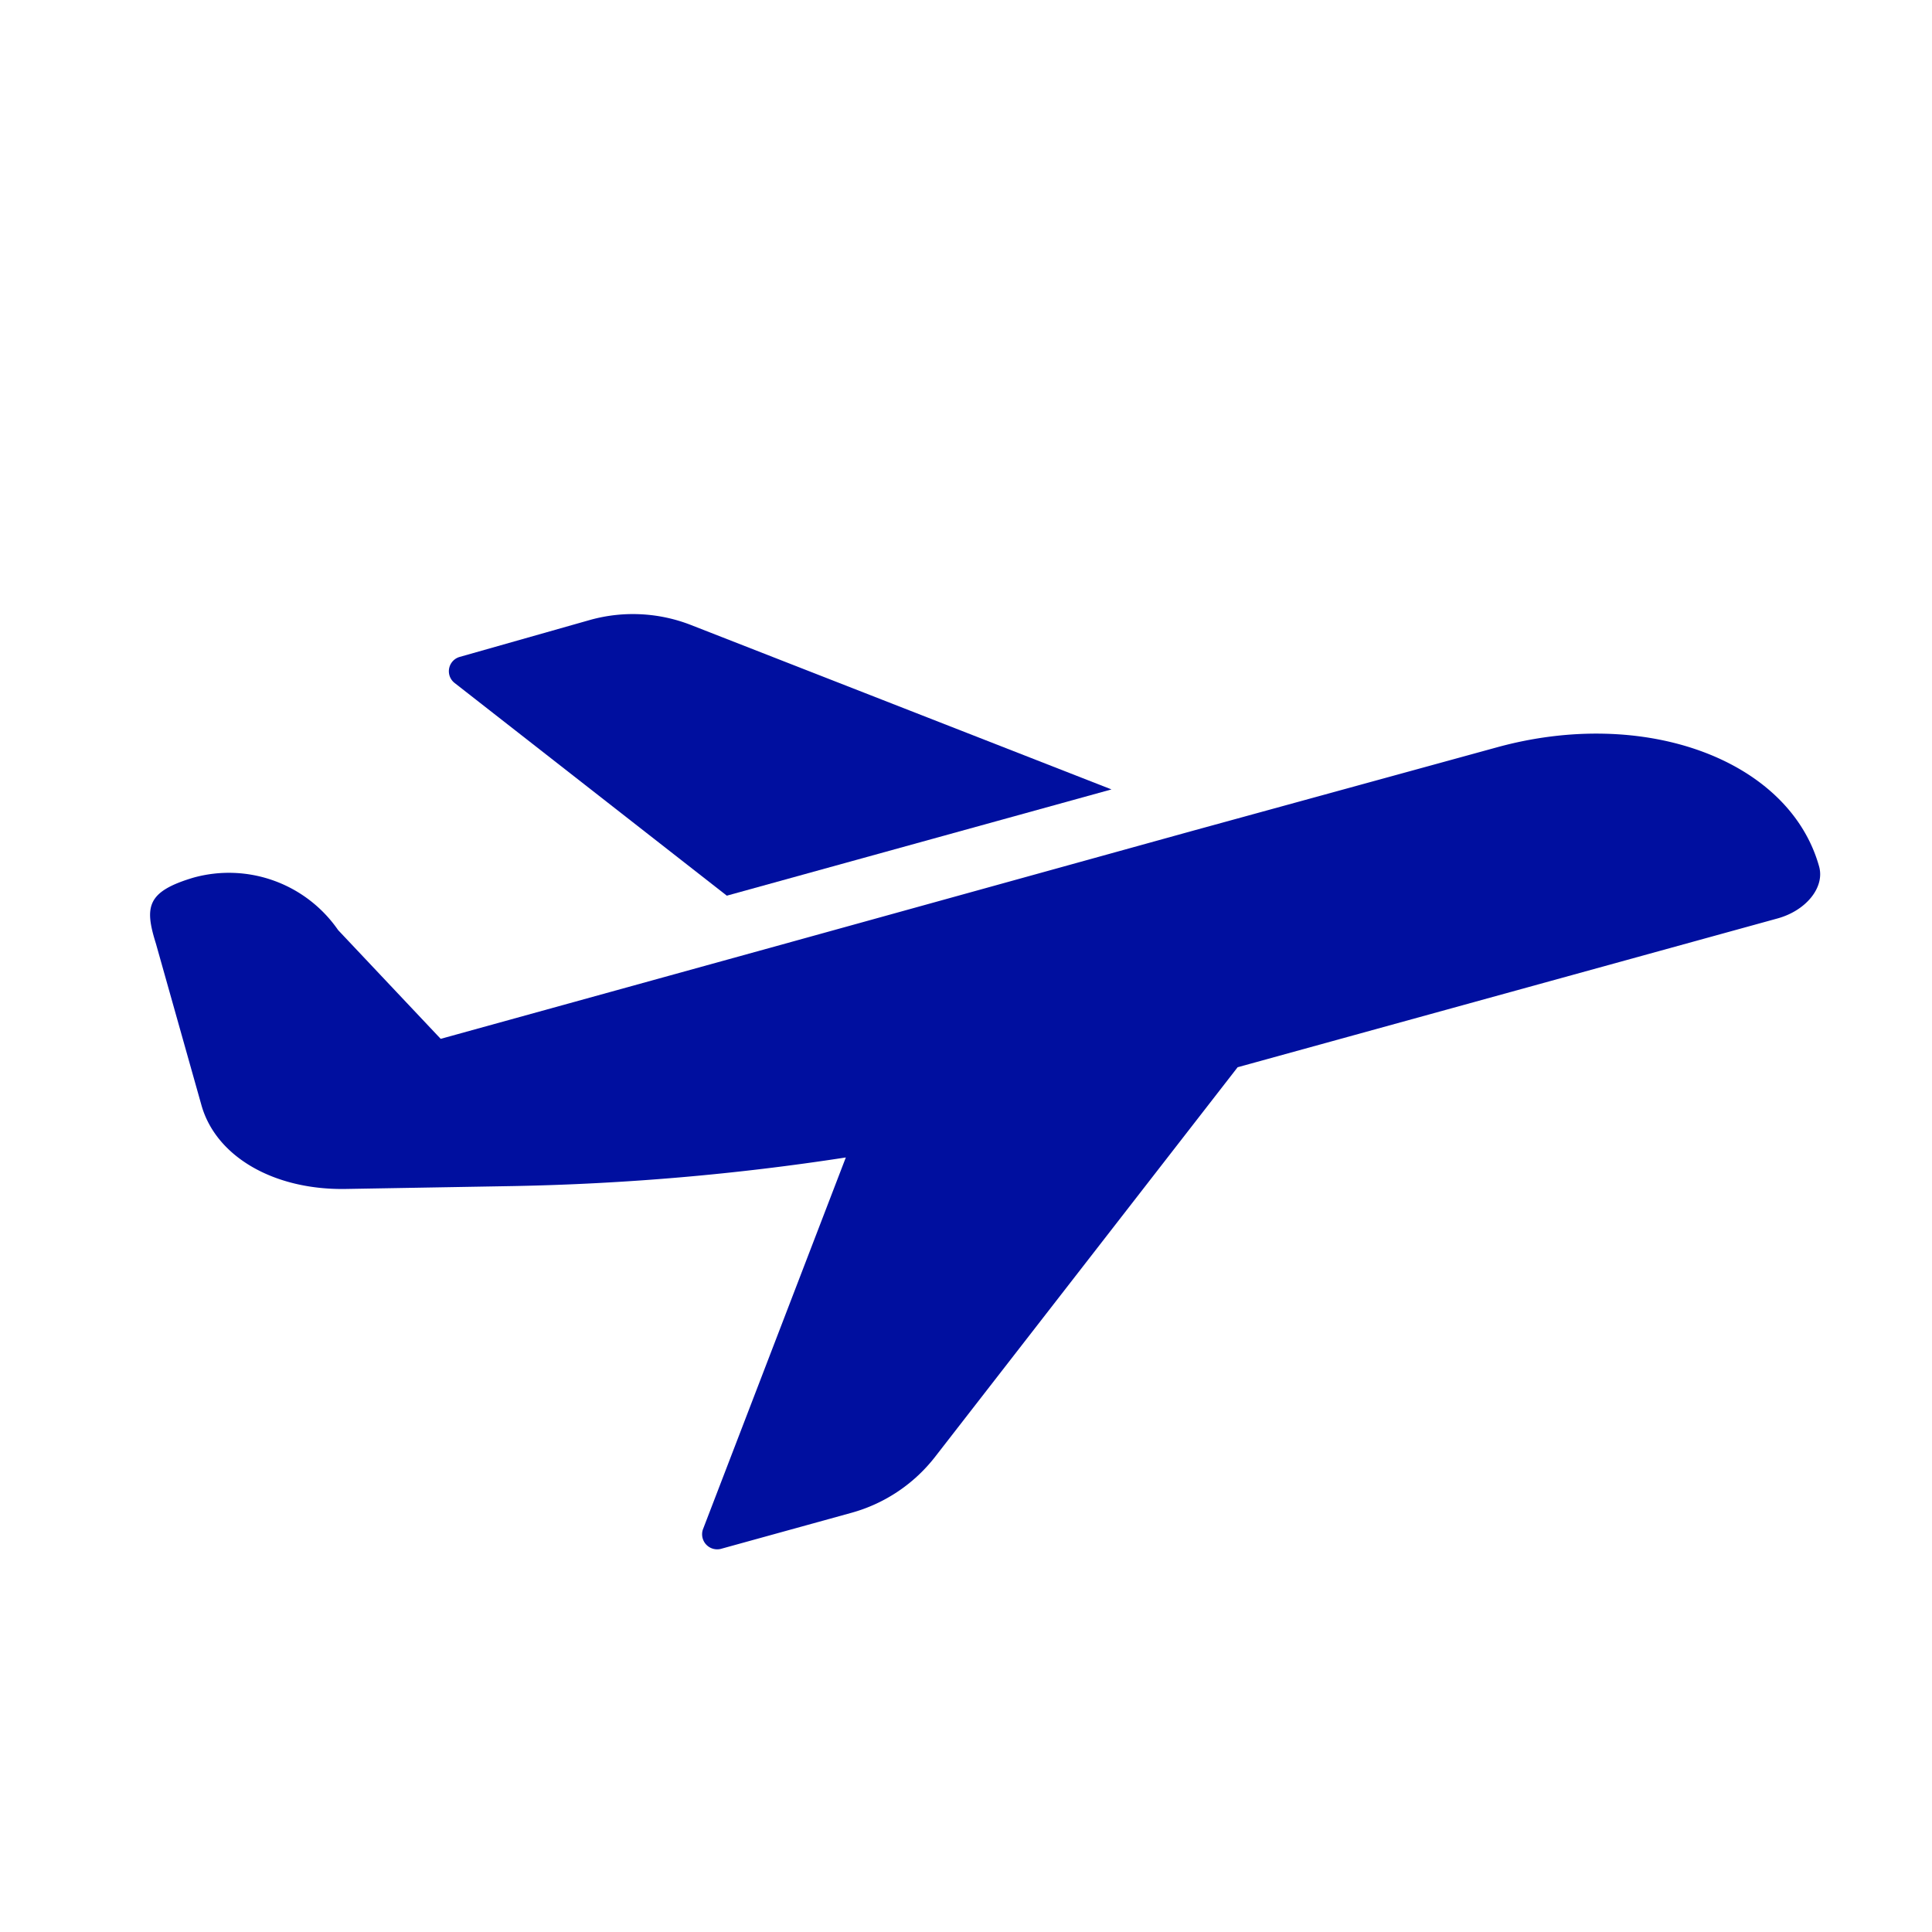
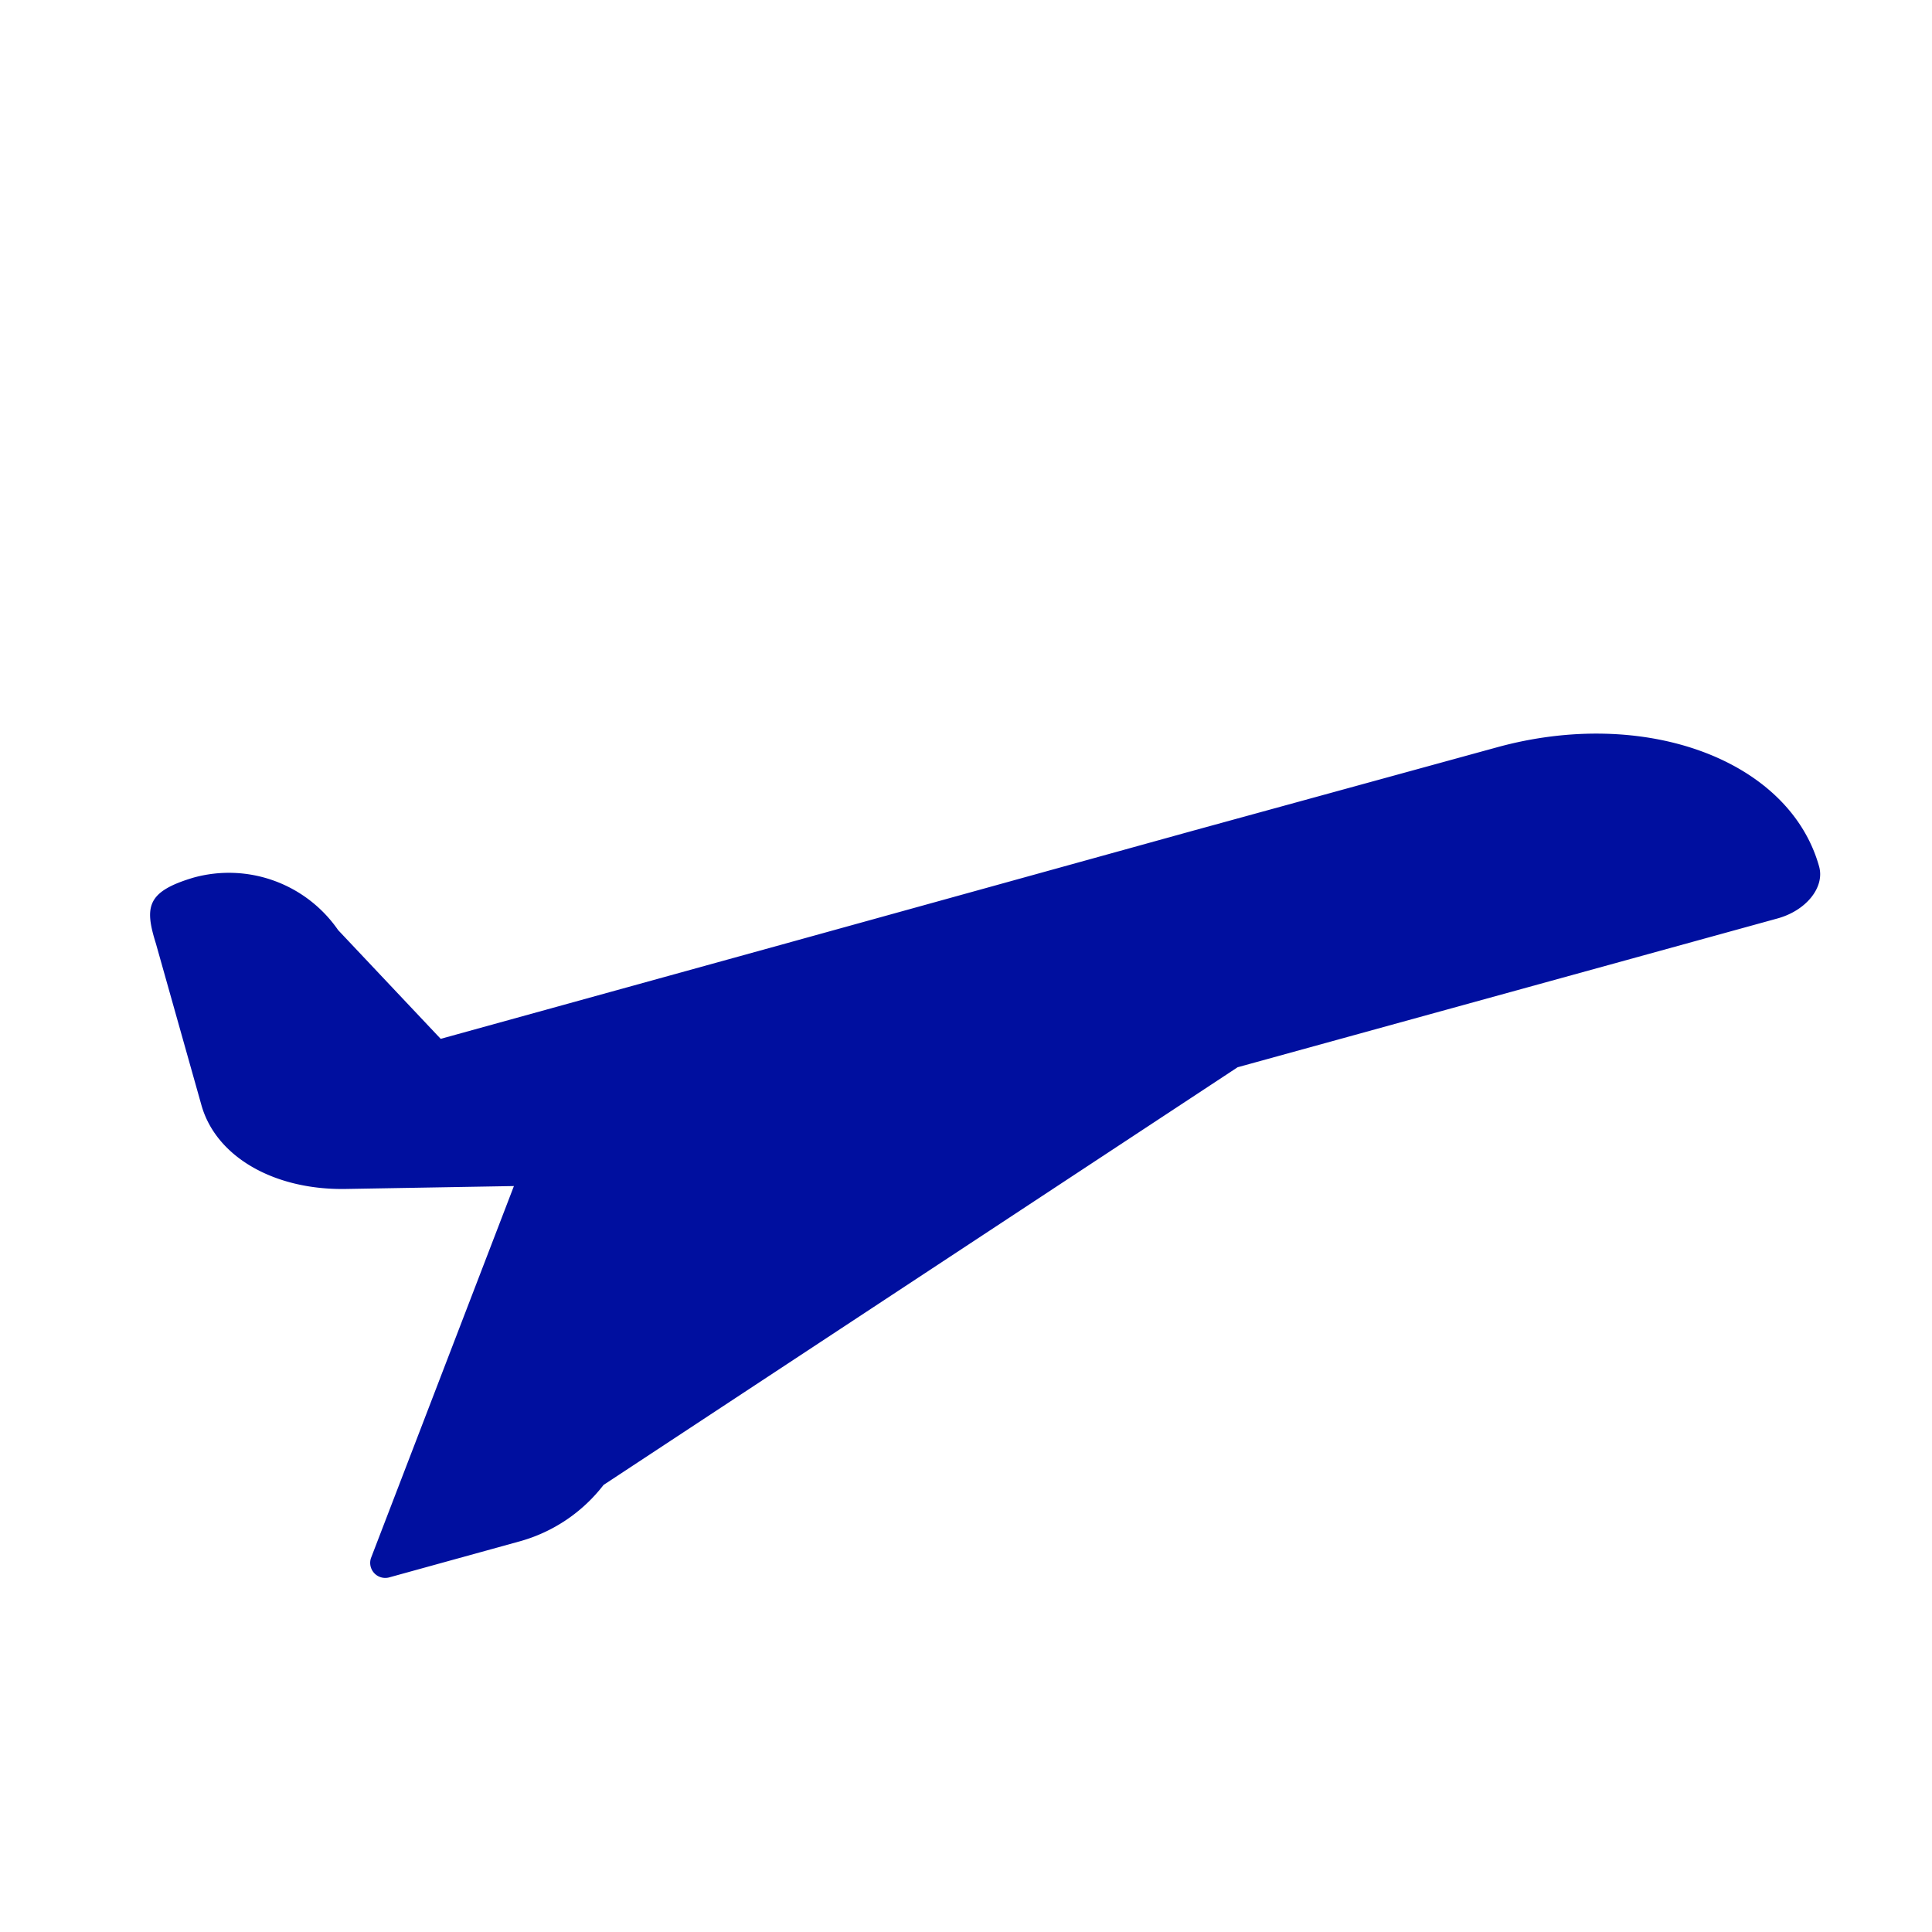
<svg xmlns="http://www.w3.org/2000/svg" id="Layer_1" data-name="Layer 1" viewBox="0 0 100 100">
  <defs>
    <style>.cls-1{fill:#000f9f;}</style>
  </defs>
  <title>CoronavirusLP_Graphics</title>
-   <path class="cls-1" d="M77.45,38.69,61.74,43,40.65,48.84,22.81,53.77,17.5,48.14A6.87,6.87,0,0,0,10,45.43h0c-2.4.72-2.53,1.5-1.93,3.41l2.35,8.34h0c.74,2.68,3.75,4.43,7.5,4.36l8.68-.15a128.39,128.39,0,0,0,17.18-1.48l-7.4,19.26a.78.78,0,0,0,.93,1l6.77-1.87a8.27,8.27,0,0,0,4.34-2.92L64.06,55.24,92,47.54c1.49-.41,2.45-1.61,2.16-2.68h0C92.62,39.33,85.14,36.56,77.45,38.69Z" />
-   <path class="cls-1" d="M37.62,46.36l19.91-5.5-21.74-8.5a8.26,8.26,0,0,0-5.22-.28L23.8,34a.77.77,0,0,0-.27,1.35Z" />
+   <path class="cls-1" d="M77.45,38.69,61.74,43,40.65,48.84,22.81,53.77,17.5,48.14A6.87,6.87,0,0,0,10,45.43h0c-2.4.72-2.53,1.5-1.93,3.41l2.35,8.34h0c.74,2.68,3.75,4.43,7.5,4.36l8.68-.15l-7.4,19.26a.78.78,0,0,0,.93,1l6.77-1.87a8.27,8.27,0,0,0,4.34-2.92L64.06,55.24,92,47.54c1.49-.41,2.45-1.61,2.16-2.68h0C92.62,39.33,85.14,36.56,77.45,38.69Z" />
</svg>